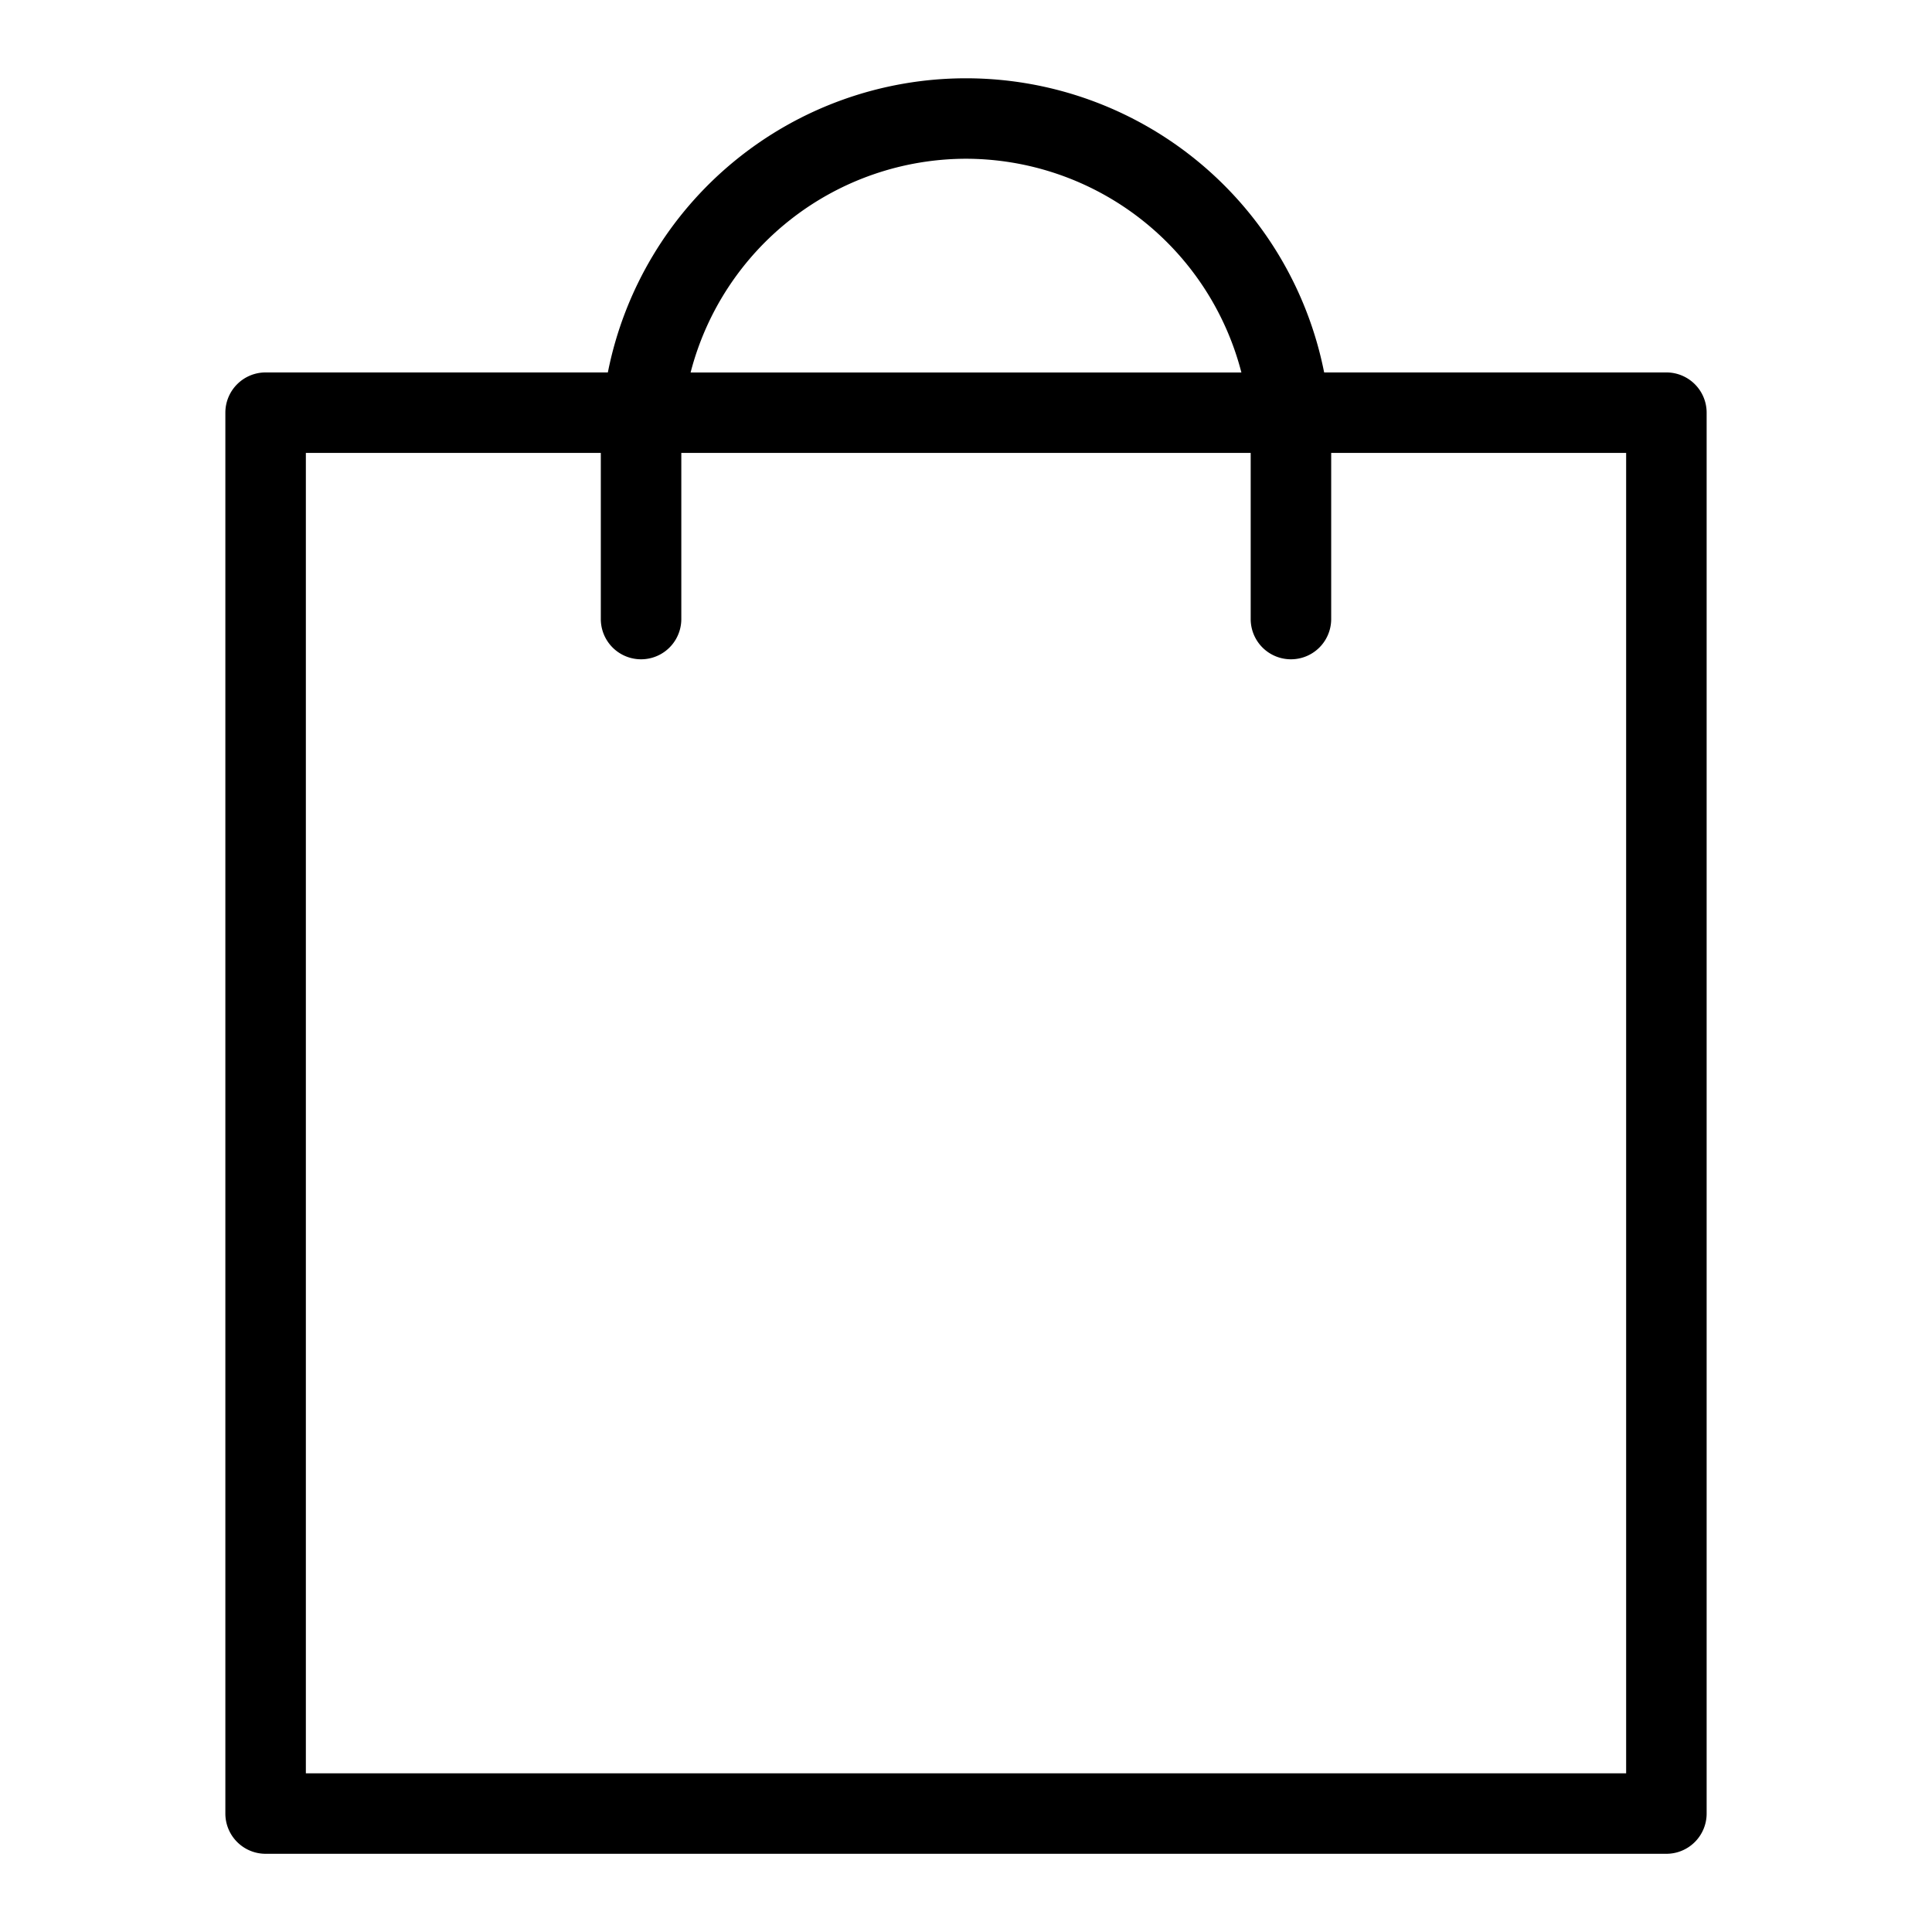
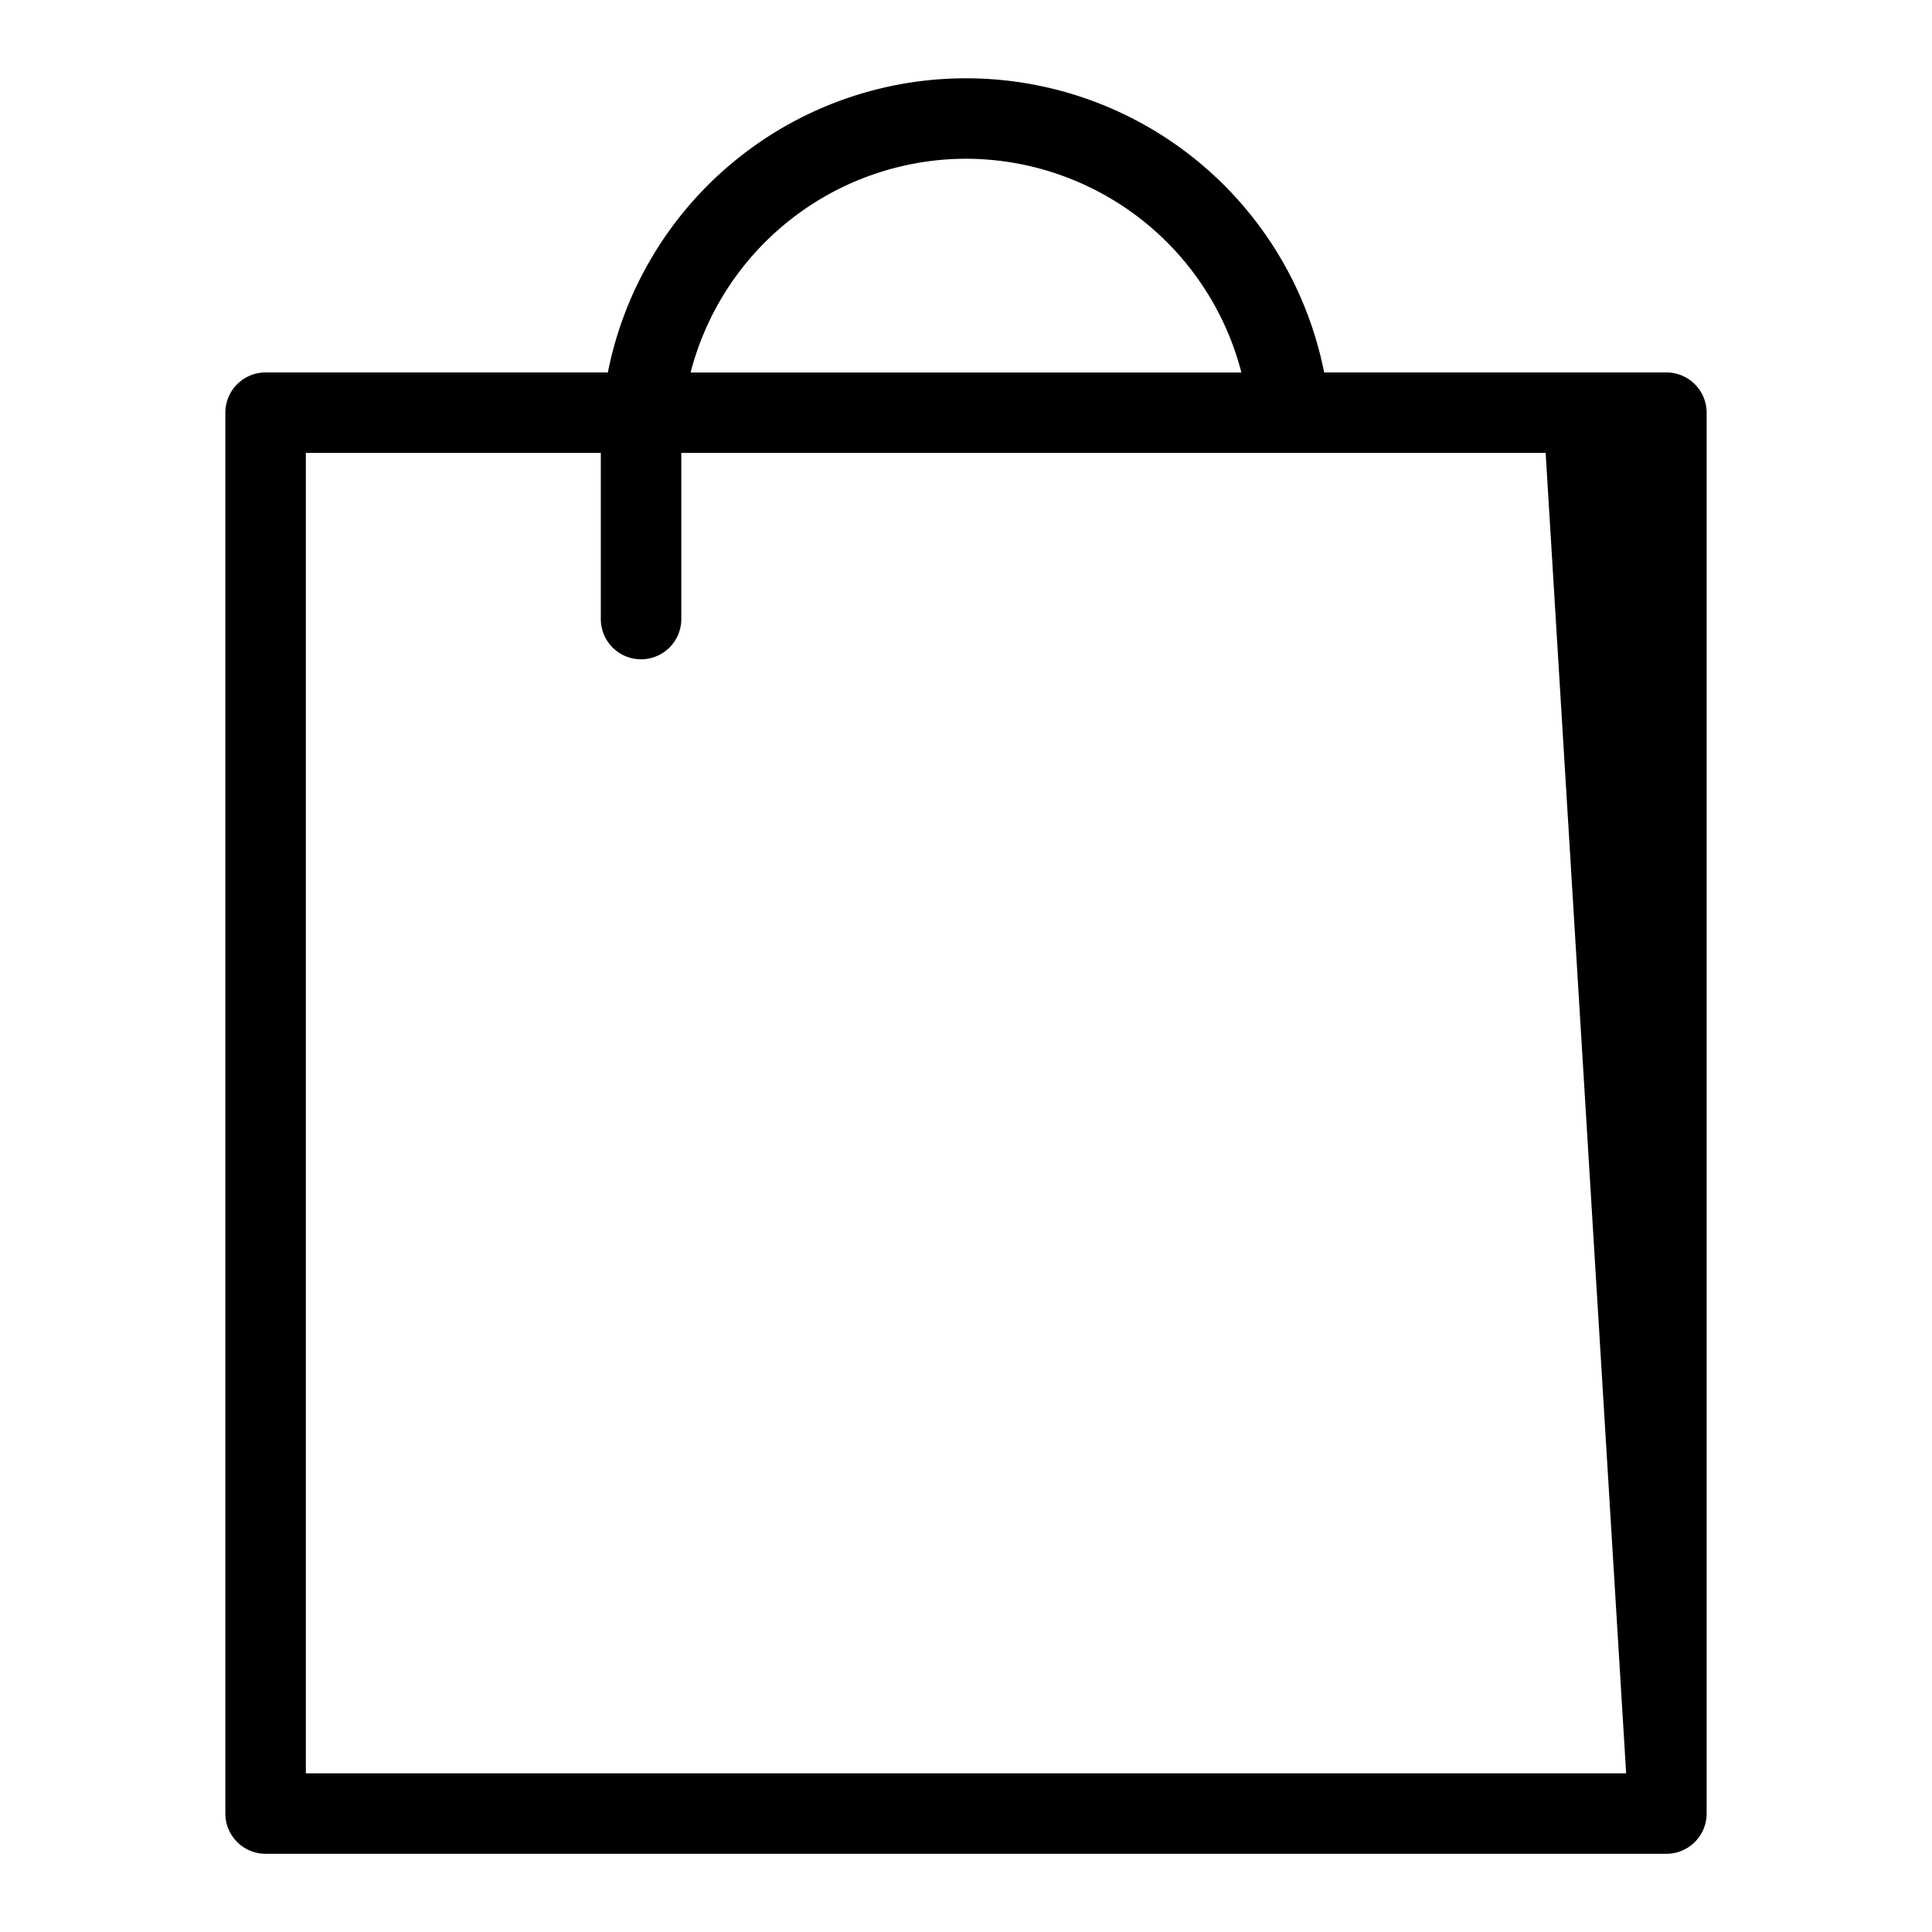
<svg xmlns="http://www.w3.org/2000/svg" viewBox="0 0 48 48">
  <title>Ui vol.1</title>
  <g data-name="Layer 11">
-     <path d="M41.401 9.253H32.898a9.071 9.071.0 00-17.796.0H6.599a1 1.0.0 00-1 1V45.057a1.0 1.0.0 001 1H41.401a1.0 1.0.0 001-1V10.253a1 1.0.0 00-1-1zM24 3.944a7.079 7.079.0 016.842 5.31H17.158A7.079 7.079.0 0124 3.944zM40.401 44.057H7.599V11.253h7.328v4.127a1 1 0 002 0V11.253H31.073v4.127a1 1 0 102 0V11.253h7.328z" />
+     <path d="M41.401 9.253H32.898a9.071 9.071.0 00-17.796.0H6.599a1 1.0.0 00-1 1V45.057a1.0 1.0.0 001 1H41.401a1.0 1.0.0 001-1V10.253a1 1.0.0 00-1-1zM24 3.944a7.079 7.079.0 016.842 5.31H17.158A7.079 7.079.0 0124 3.944zM40.401 44.057H7.599V11.253h7.328v4.127a1 1 0 002 0V11.253H31.073v4.127V11.253h7.328z" />
  </g>
</svg>